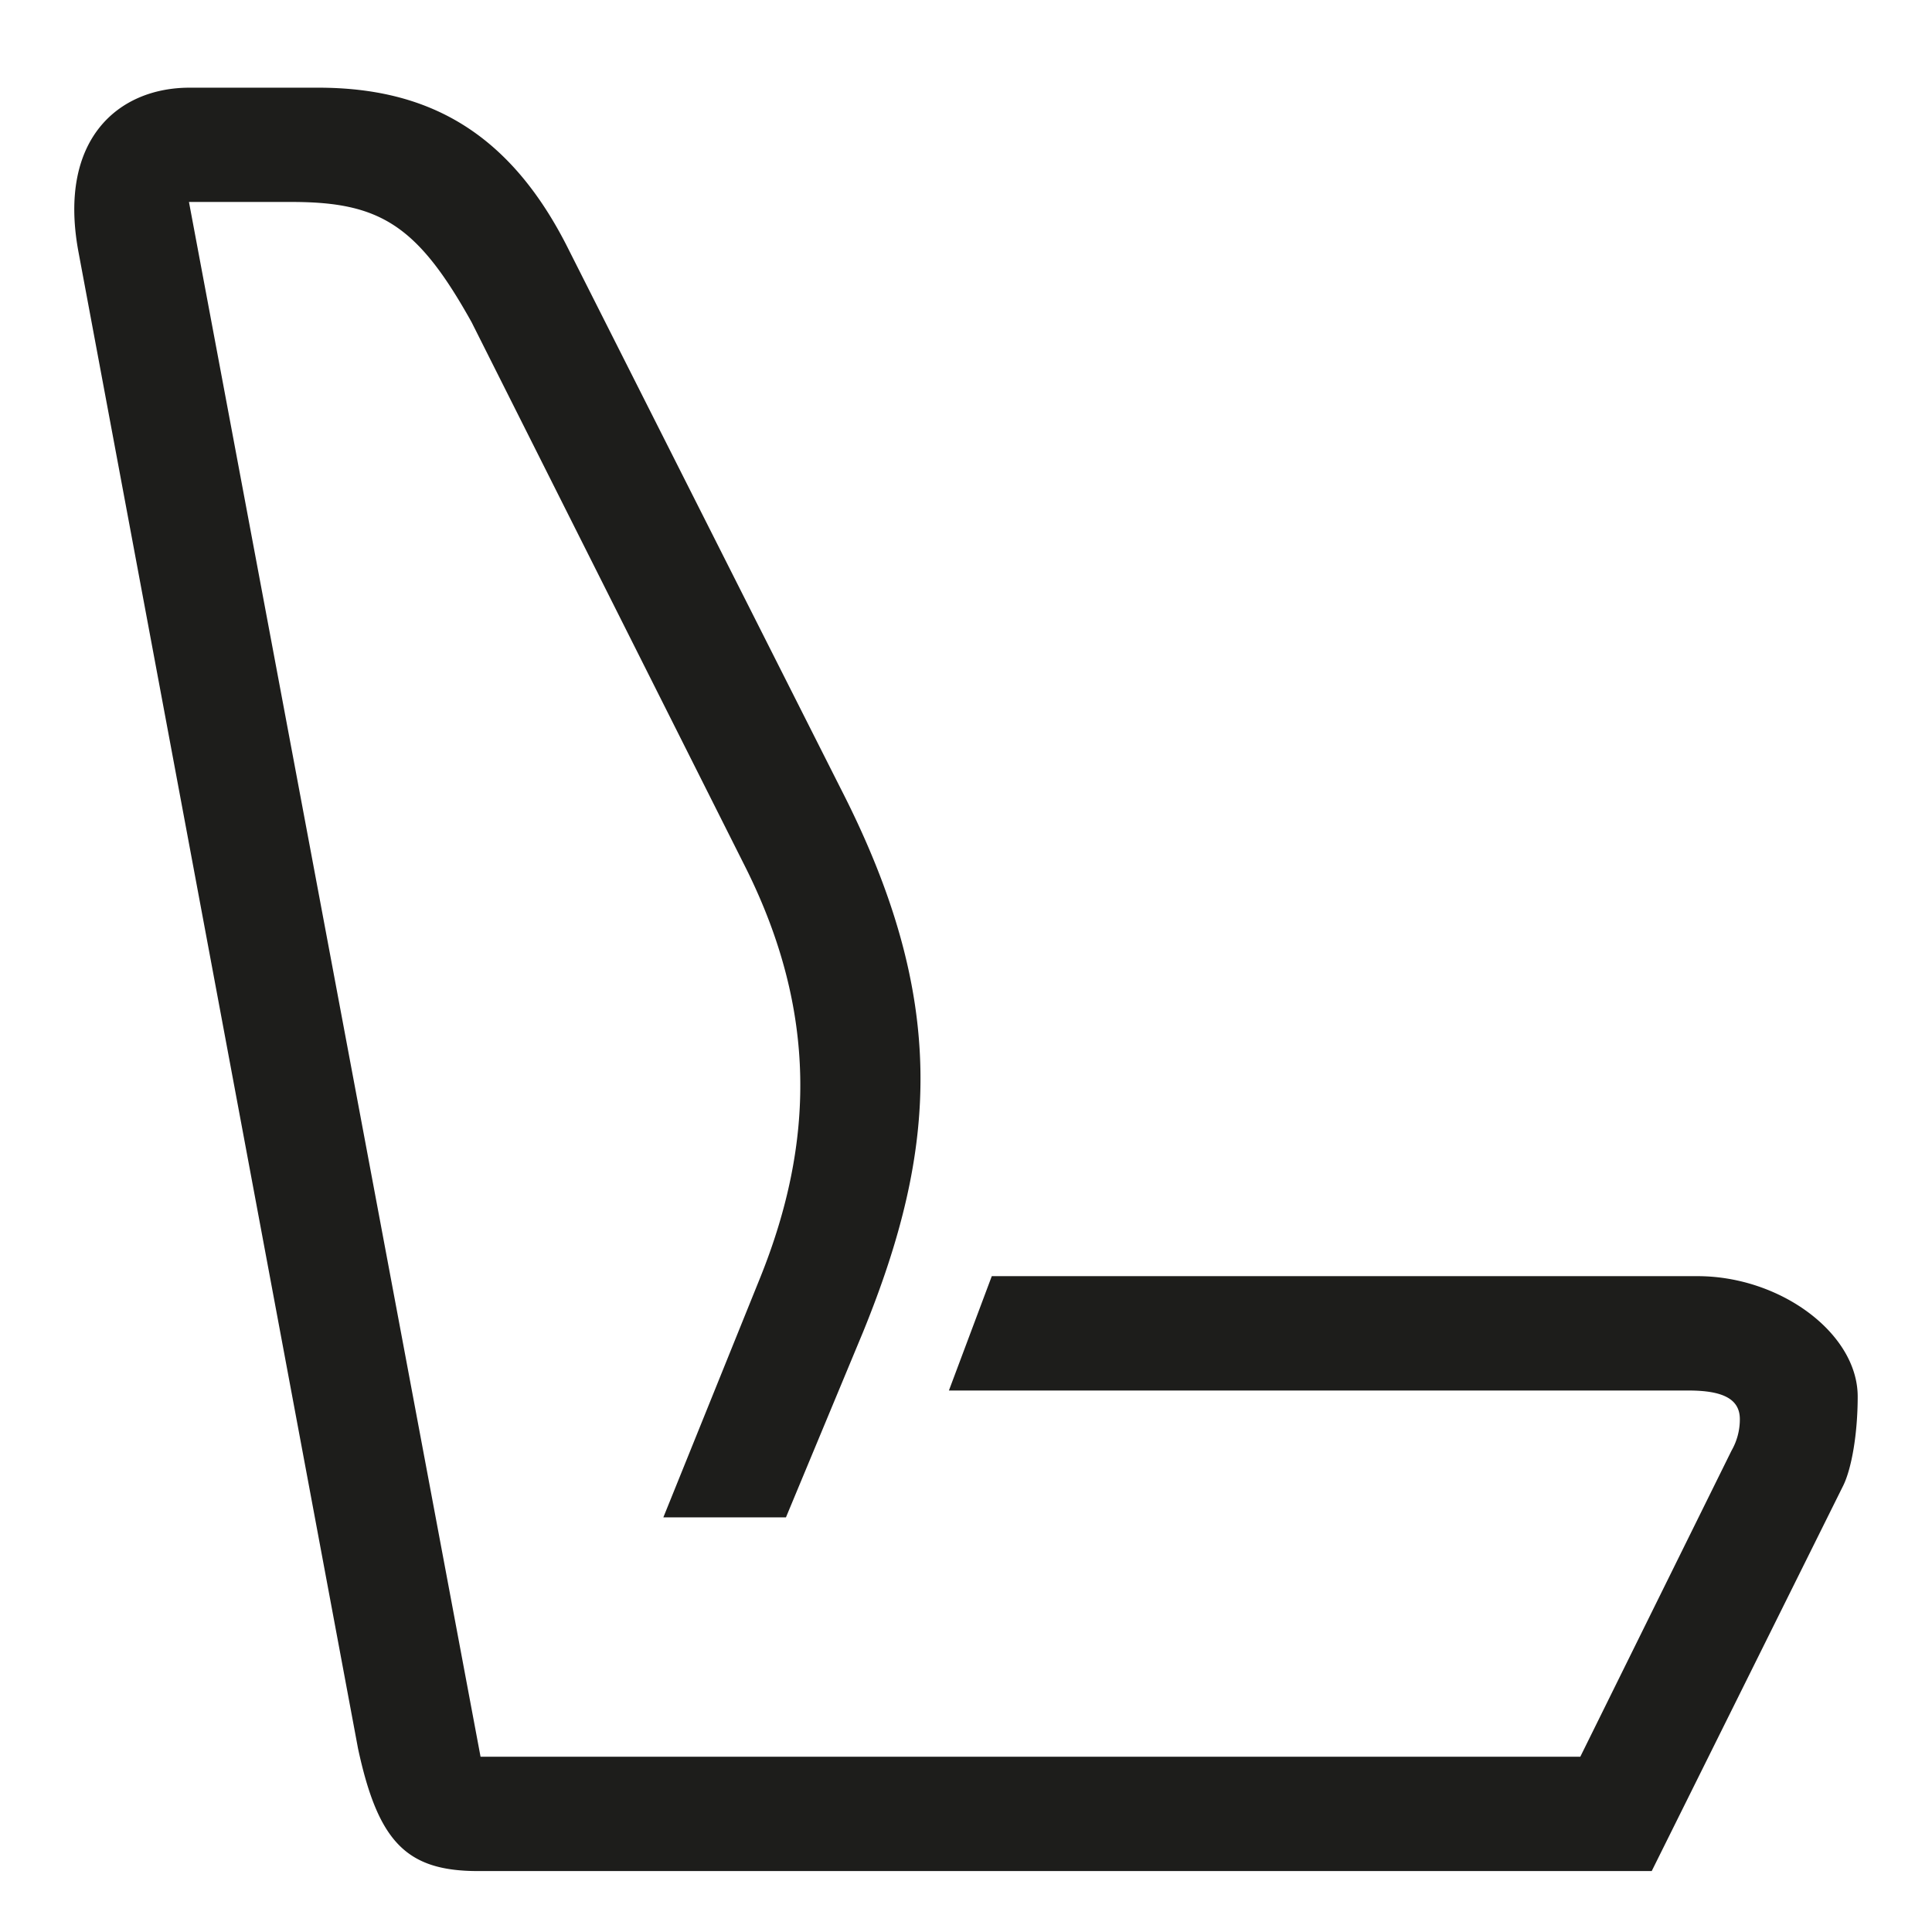
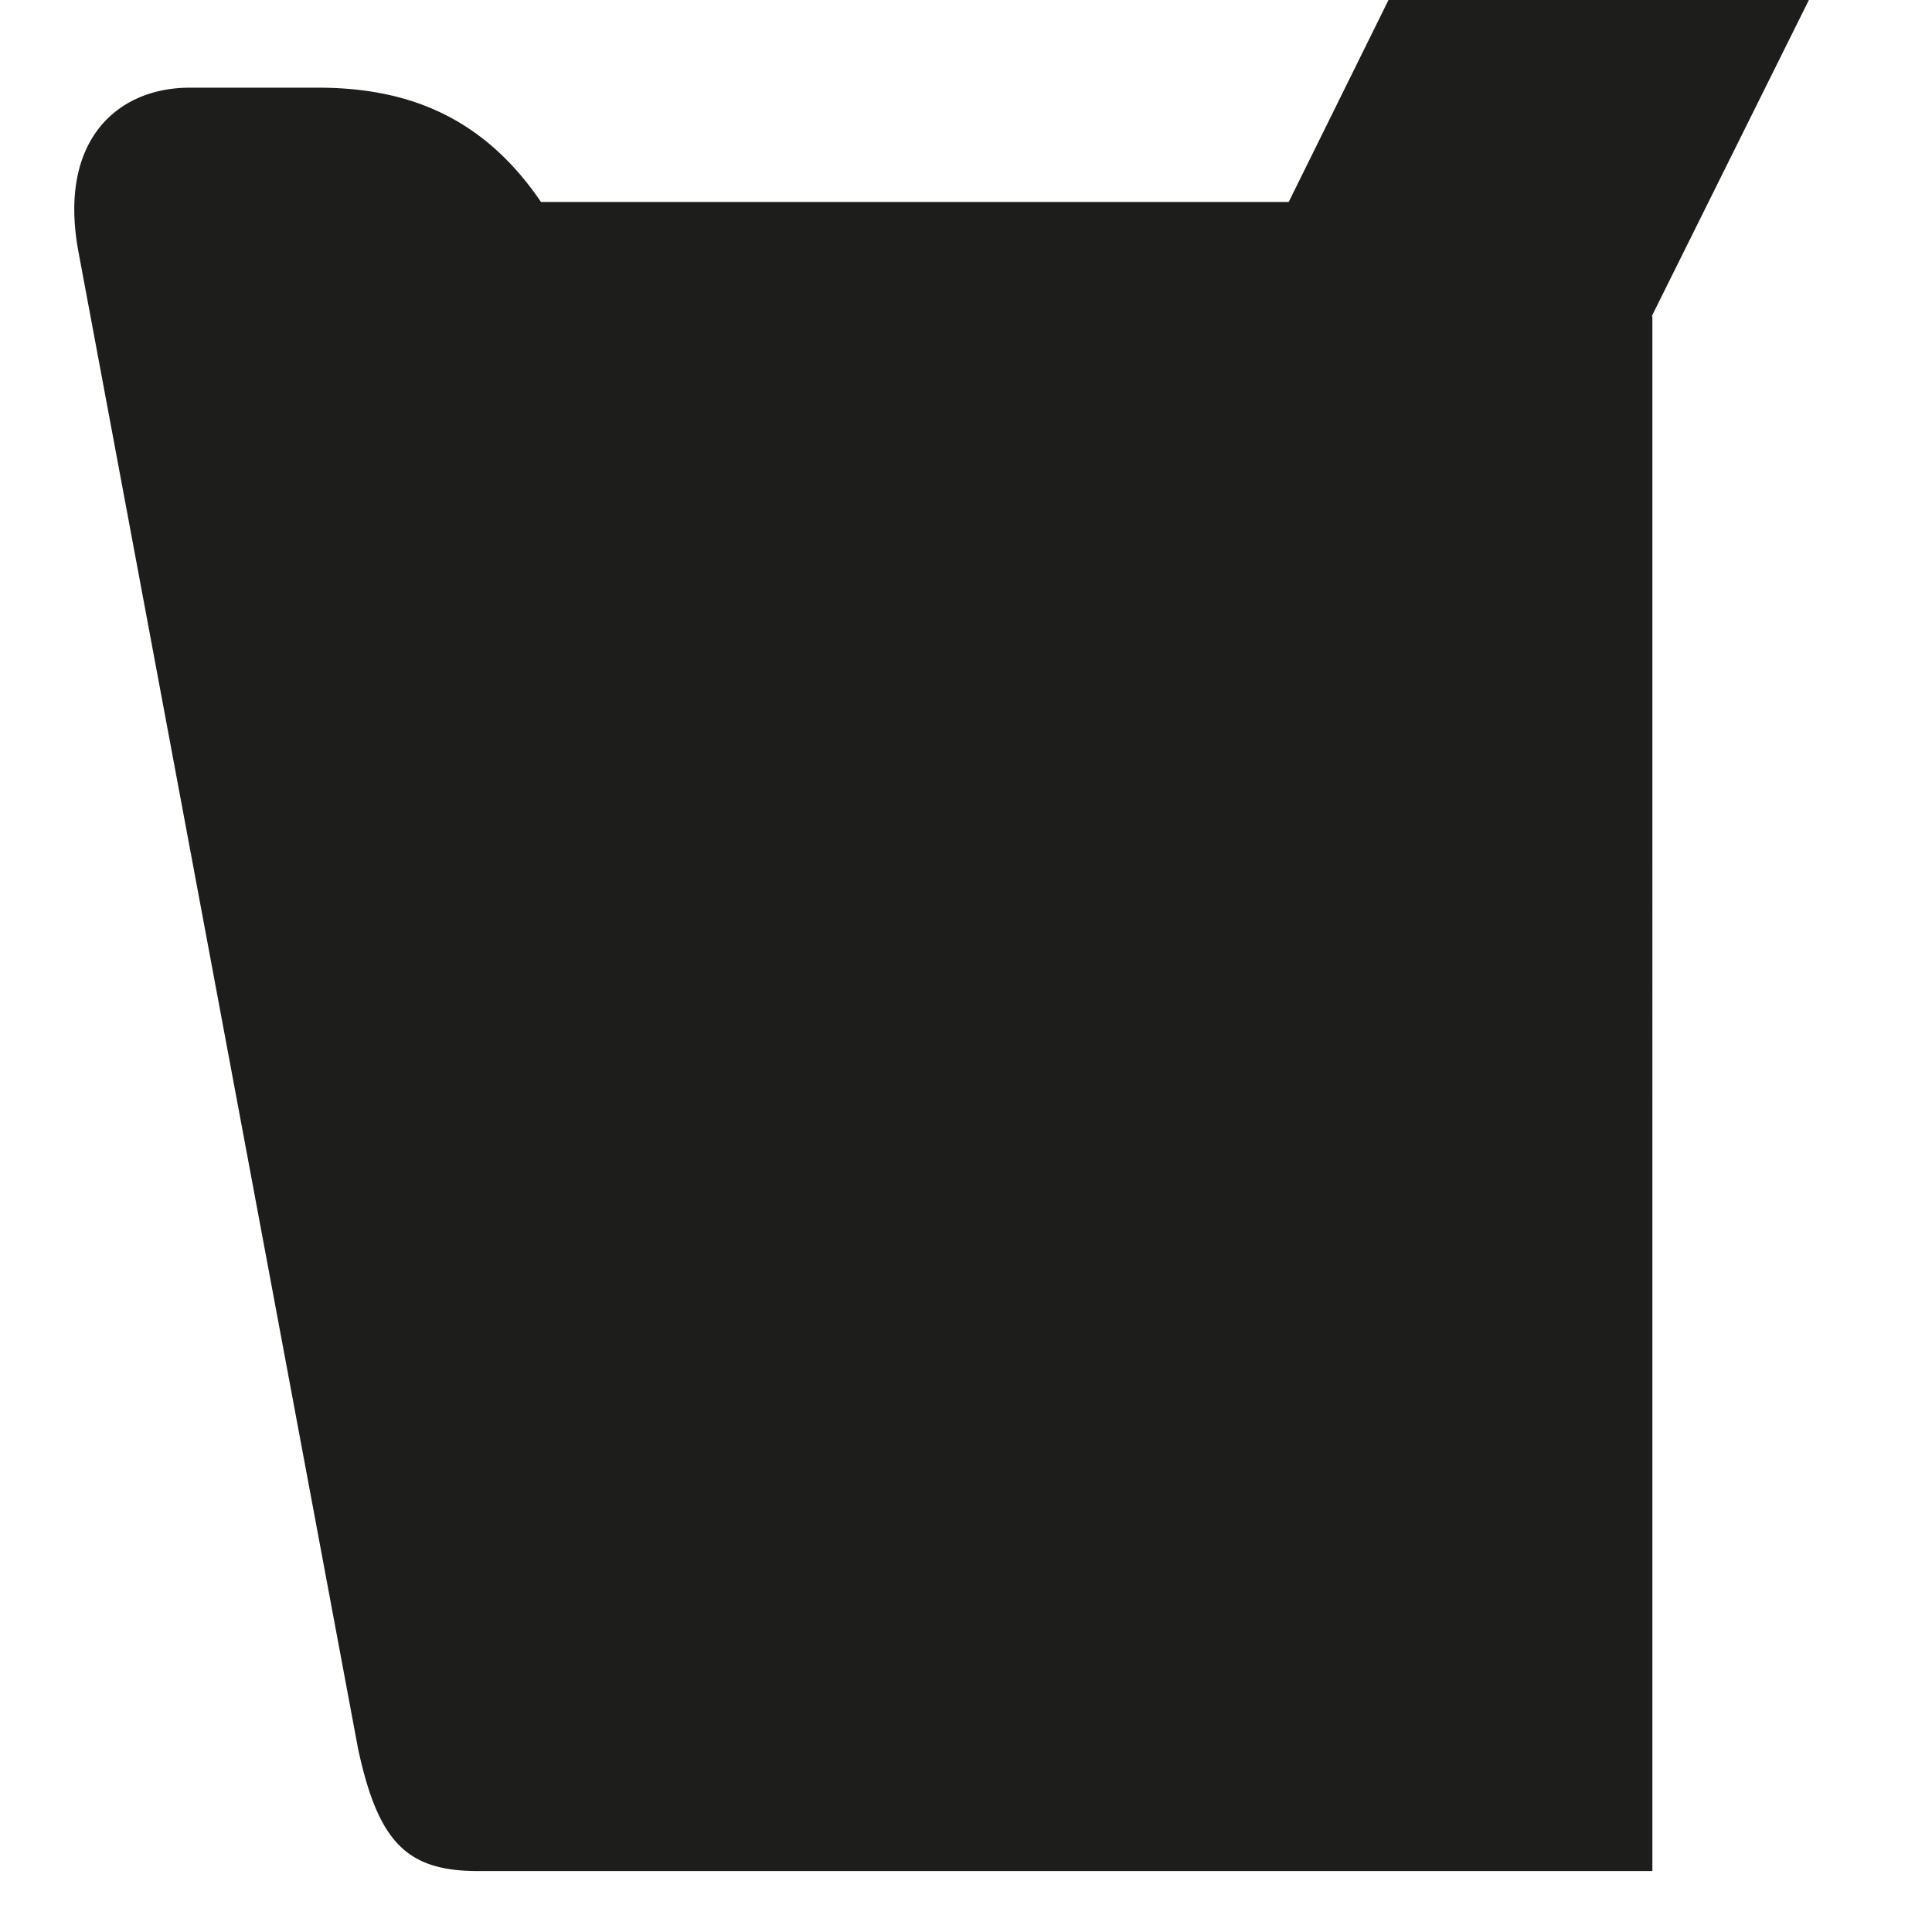
<svg xmlns="http://www.w3.org/2000/svg" width="26" height="26" fill="none">
-   <path d="M22.237 25.18H6.435c-.96 0-1.345-.385-1.617-1.65L1.053 3.374C.781 1.877 1.59 1.18 2.551 1.18h1.73c1.458 0 2.579.577 3.38 2.195l3.652 7.236c1.457 2.845 1.305 4.849.304 7.309l-1.04 2.5h-1.65l1.305-3.23c.728-1.81.768-3.574-.193-5.505L6.347 4.337C5.62 3.031 5.114 2.718 3.93 2.718H2.543l3.924 20.923h14.8l2.035-4.119a.844.844 0 0 0 .112-.424c0-.273-.232-.385-.689-.385H12.77l.577-1.539h9.499c1.113 0 2.154.77 2.154 1.62 0 .496-.08.96-.192 1.193l-2.58 5.193h.009Z" fill="#1D1D1B" />
+   <path d="M22.237 25.18H6.435c-.96 0-1.345-.385-1.617-1.65L1.053 3.374C.781 1.877 1.59 1.18 2.551 1.18h1.73c1.458 0 2.579.577 3.38 2.195l3.652 7.236c1.457 2.845 1.305 4.849.304 7.309l-1.04 2.5h-1.65l1.305-3.23c.728-1.81.768-3.574-.193-5.505L6.347 4.337C5.62 3.031 5.114 2.718 3.93 2.718H2.543h14.8l2.035-4.119a.844.844 0 0 0 .112-.424c0-.273-.232-.385-.689-.385H12.77l.577-1.539h9.499c1.113 0 2.154.77 2.154 1.62 0 .496-.08.96-.192 1.193l-2.58 5.193h.009Z" fill="#1D1D1B" />
</svg>